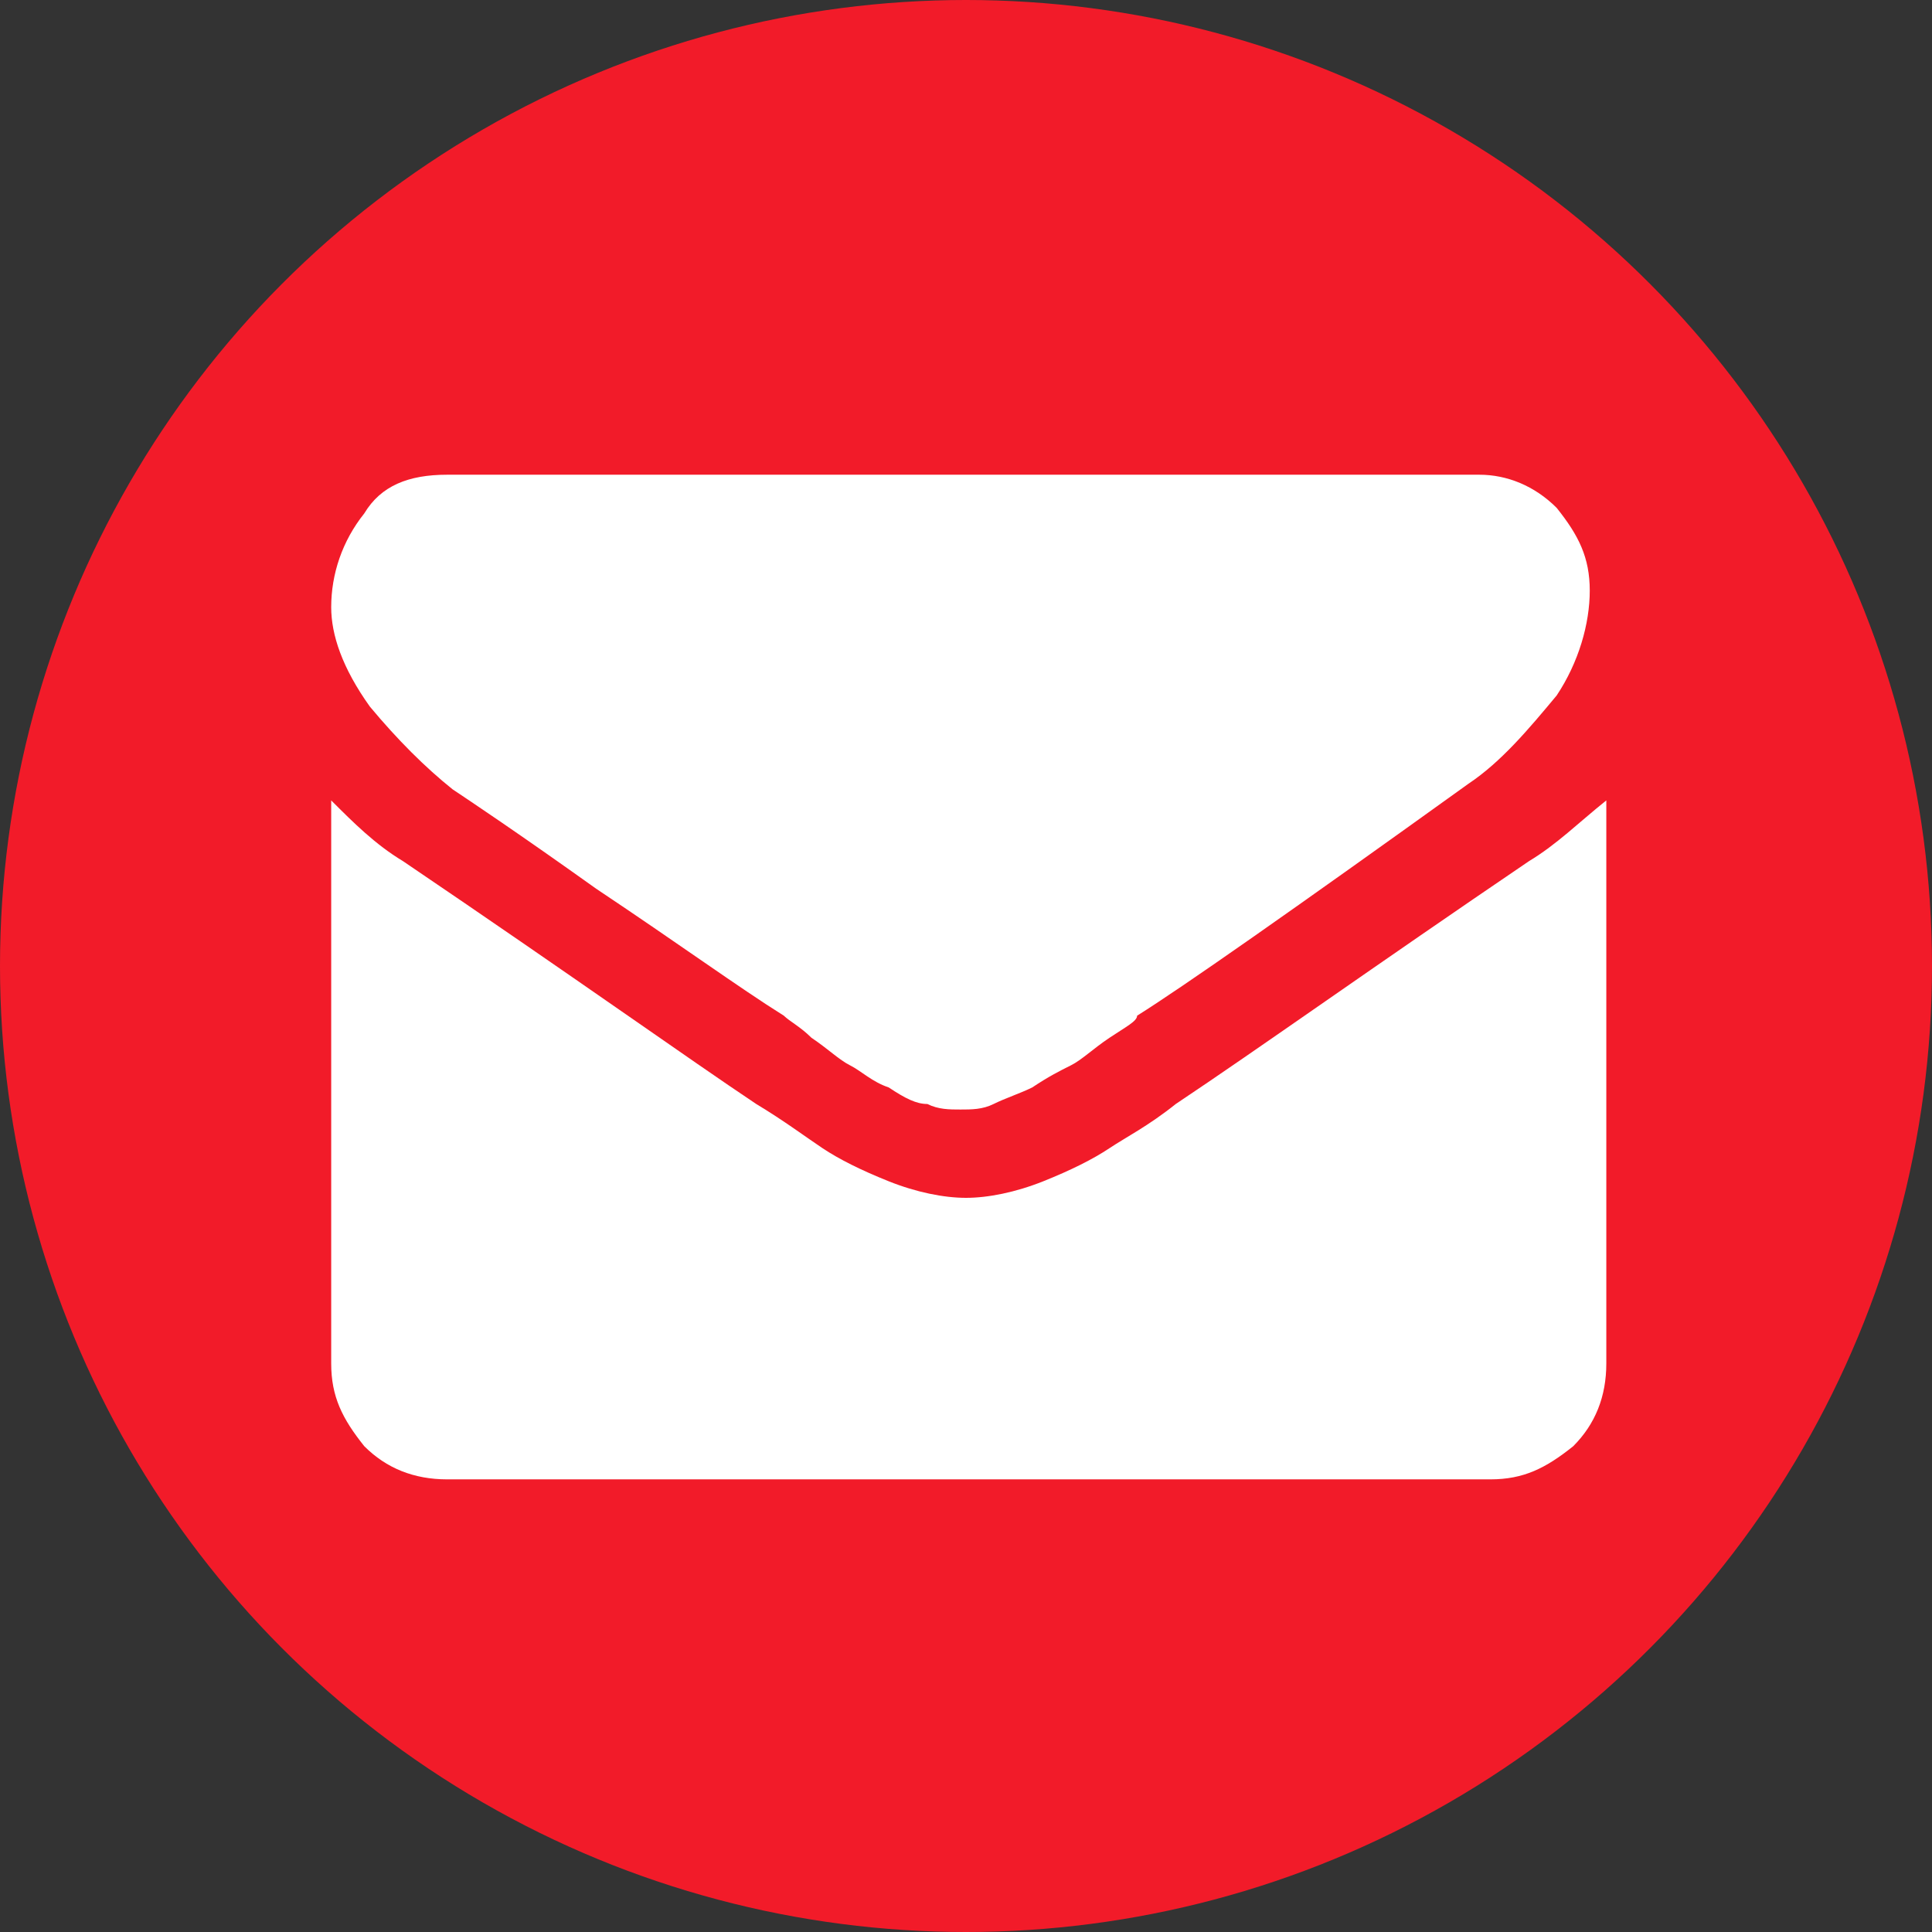
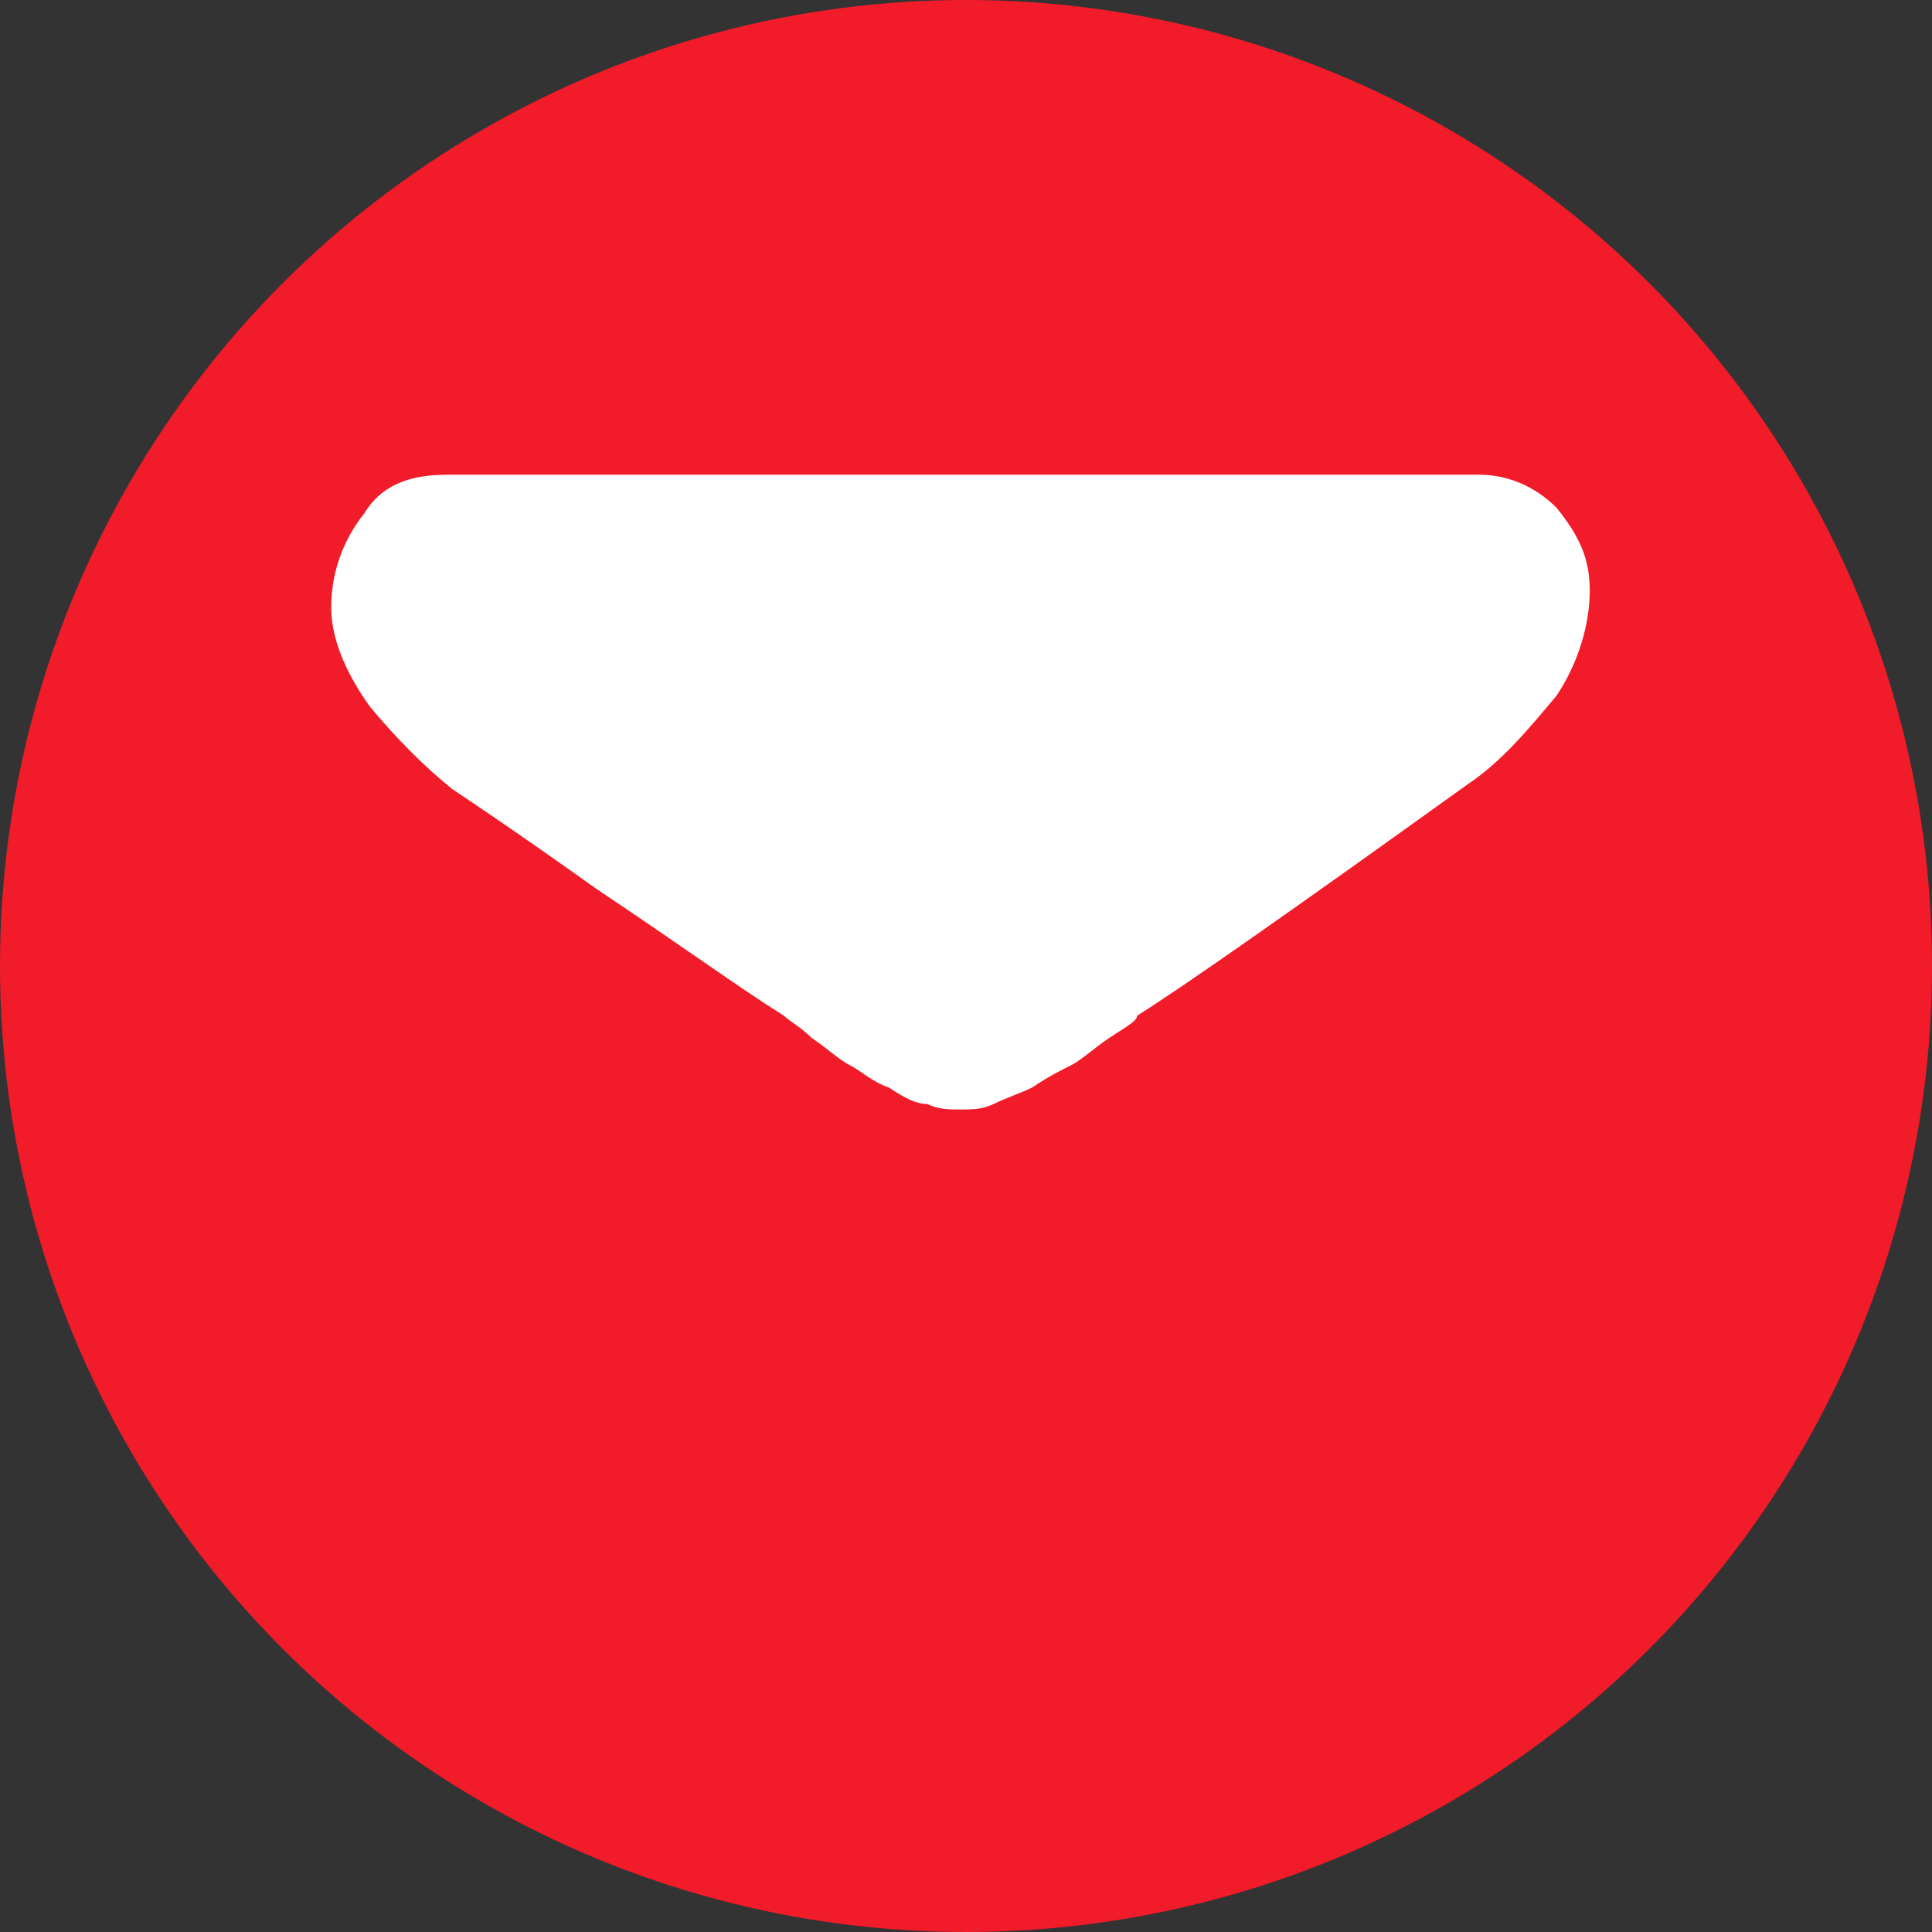
<svg xmlns="http://www.w3.org/2000/svg" version="1.1" id="Layer_1" x="0px" y="0px" width="35px" height="35px" viewBox="0 0 35 35" style="enable-background:new 0 0 35 35;" xml:space="preserve">
  <rect x="0" y="0" width="35" height="35" fill="#333333" stroke="none" />
  <style type="text/css">
	.st0{fill:#f21b29;}
	.st1{fill:none;}
	.st2{fill:#FFFFFF;}
</style>
  <g>
    <circle class="st0" cx="17.5" cy="17.5" r="17.5" />
  </g>
  <rect x="9" y="4.6" class="st1" width="19" height="27.6" />
  <rect x="9" y="6" class="st1" width="21.9" height="22" />
  <g>
    <path class="st2" d="M8.2,14.3c0.3,0.2,1.2,0.8,2.6,1.8c1.5,1,2.6,1.8,3.4,2.3c0.1,0.1,0.3,0.2,0.5,0.4c0.3,0.2,0.5,0.4,0.7,0.5   c0.2,0.1,0.4,0.3,0.7,0.4c0.3,0.2,0.5,0.3,0.7,0.3c0.2,0.1,0.4,0.1,0.6,0.1h0c0.2,0,0.4,0,0.6-0.1c0.2-0.1,0.5-0.2,0.7-0.3   c0.3-0.2,0.5-0.3,0.7-0.4c0.2-0.1,0.4-0.3,0.7-0.5c0.3-0.2,0.5-0.3,0.5-0.4c0.8-0.5,2.8-1.9,6-4.2c0.6-0.4,1.1-1,1.6-1.6   c0.4-0.6,0.6-1.3,0.6-1.9c0-0.6-0.2-1-0.6-1.5c-0.4-0.4-0.9-0.6-1.4-0.6H8.1c-0.7,0-1.2,0.2-1.5,0.7C6.2,9.8,6,10.4,6,11   c0,0.5,0.2,1.1,0.7,1.8C7.2,13.4,7.7,13.9,8.2,14.3L8.2,14.3z M8.2,14.3" />
-     <path class="st2" d="M27.7,15.6c-2.8,1.9-4.9,3.4-6.4,4.4c-0.5,0.4-0.9,0.6-1.2,0.8c-0.3,0.2-0.7,0.4-1.2,0.6   c-0.5,0.2-1,0.3-1.4,0.3h0c-0.4,0-0.9-0.1-1.4-0.3c-0.5-0.2-0.9-0.4-1.2-0.6c-0.3-0.2-0.7-0.5-1.2-0.8c-1.2-0.8-3.3-2.3-6.4-4.4   c-0.5-0.3-0.9-0.7-1.3-1.1v10.2c0,0.6,0.2,1,0.6,1.5c0.4,0.4,0.9,0.6,1.5,0.6h18.9c0.6,0,1-0.2,1.5-0.6c0.4-0.4,0.6-0.9,0.6-1.5   V14.5C28.6,14.9,28.2,15.3,27.7,15.6L27.7,15.6z M27.7,15.6" />
  </g>
</svg>